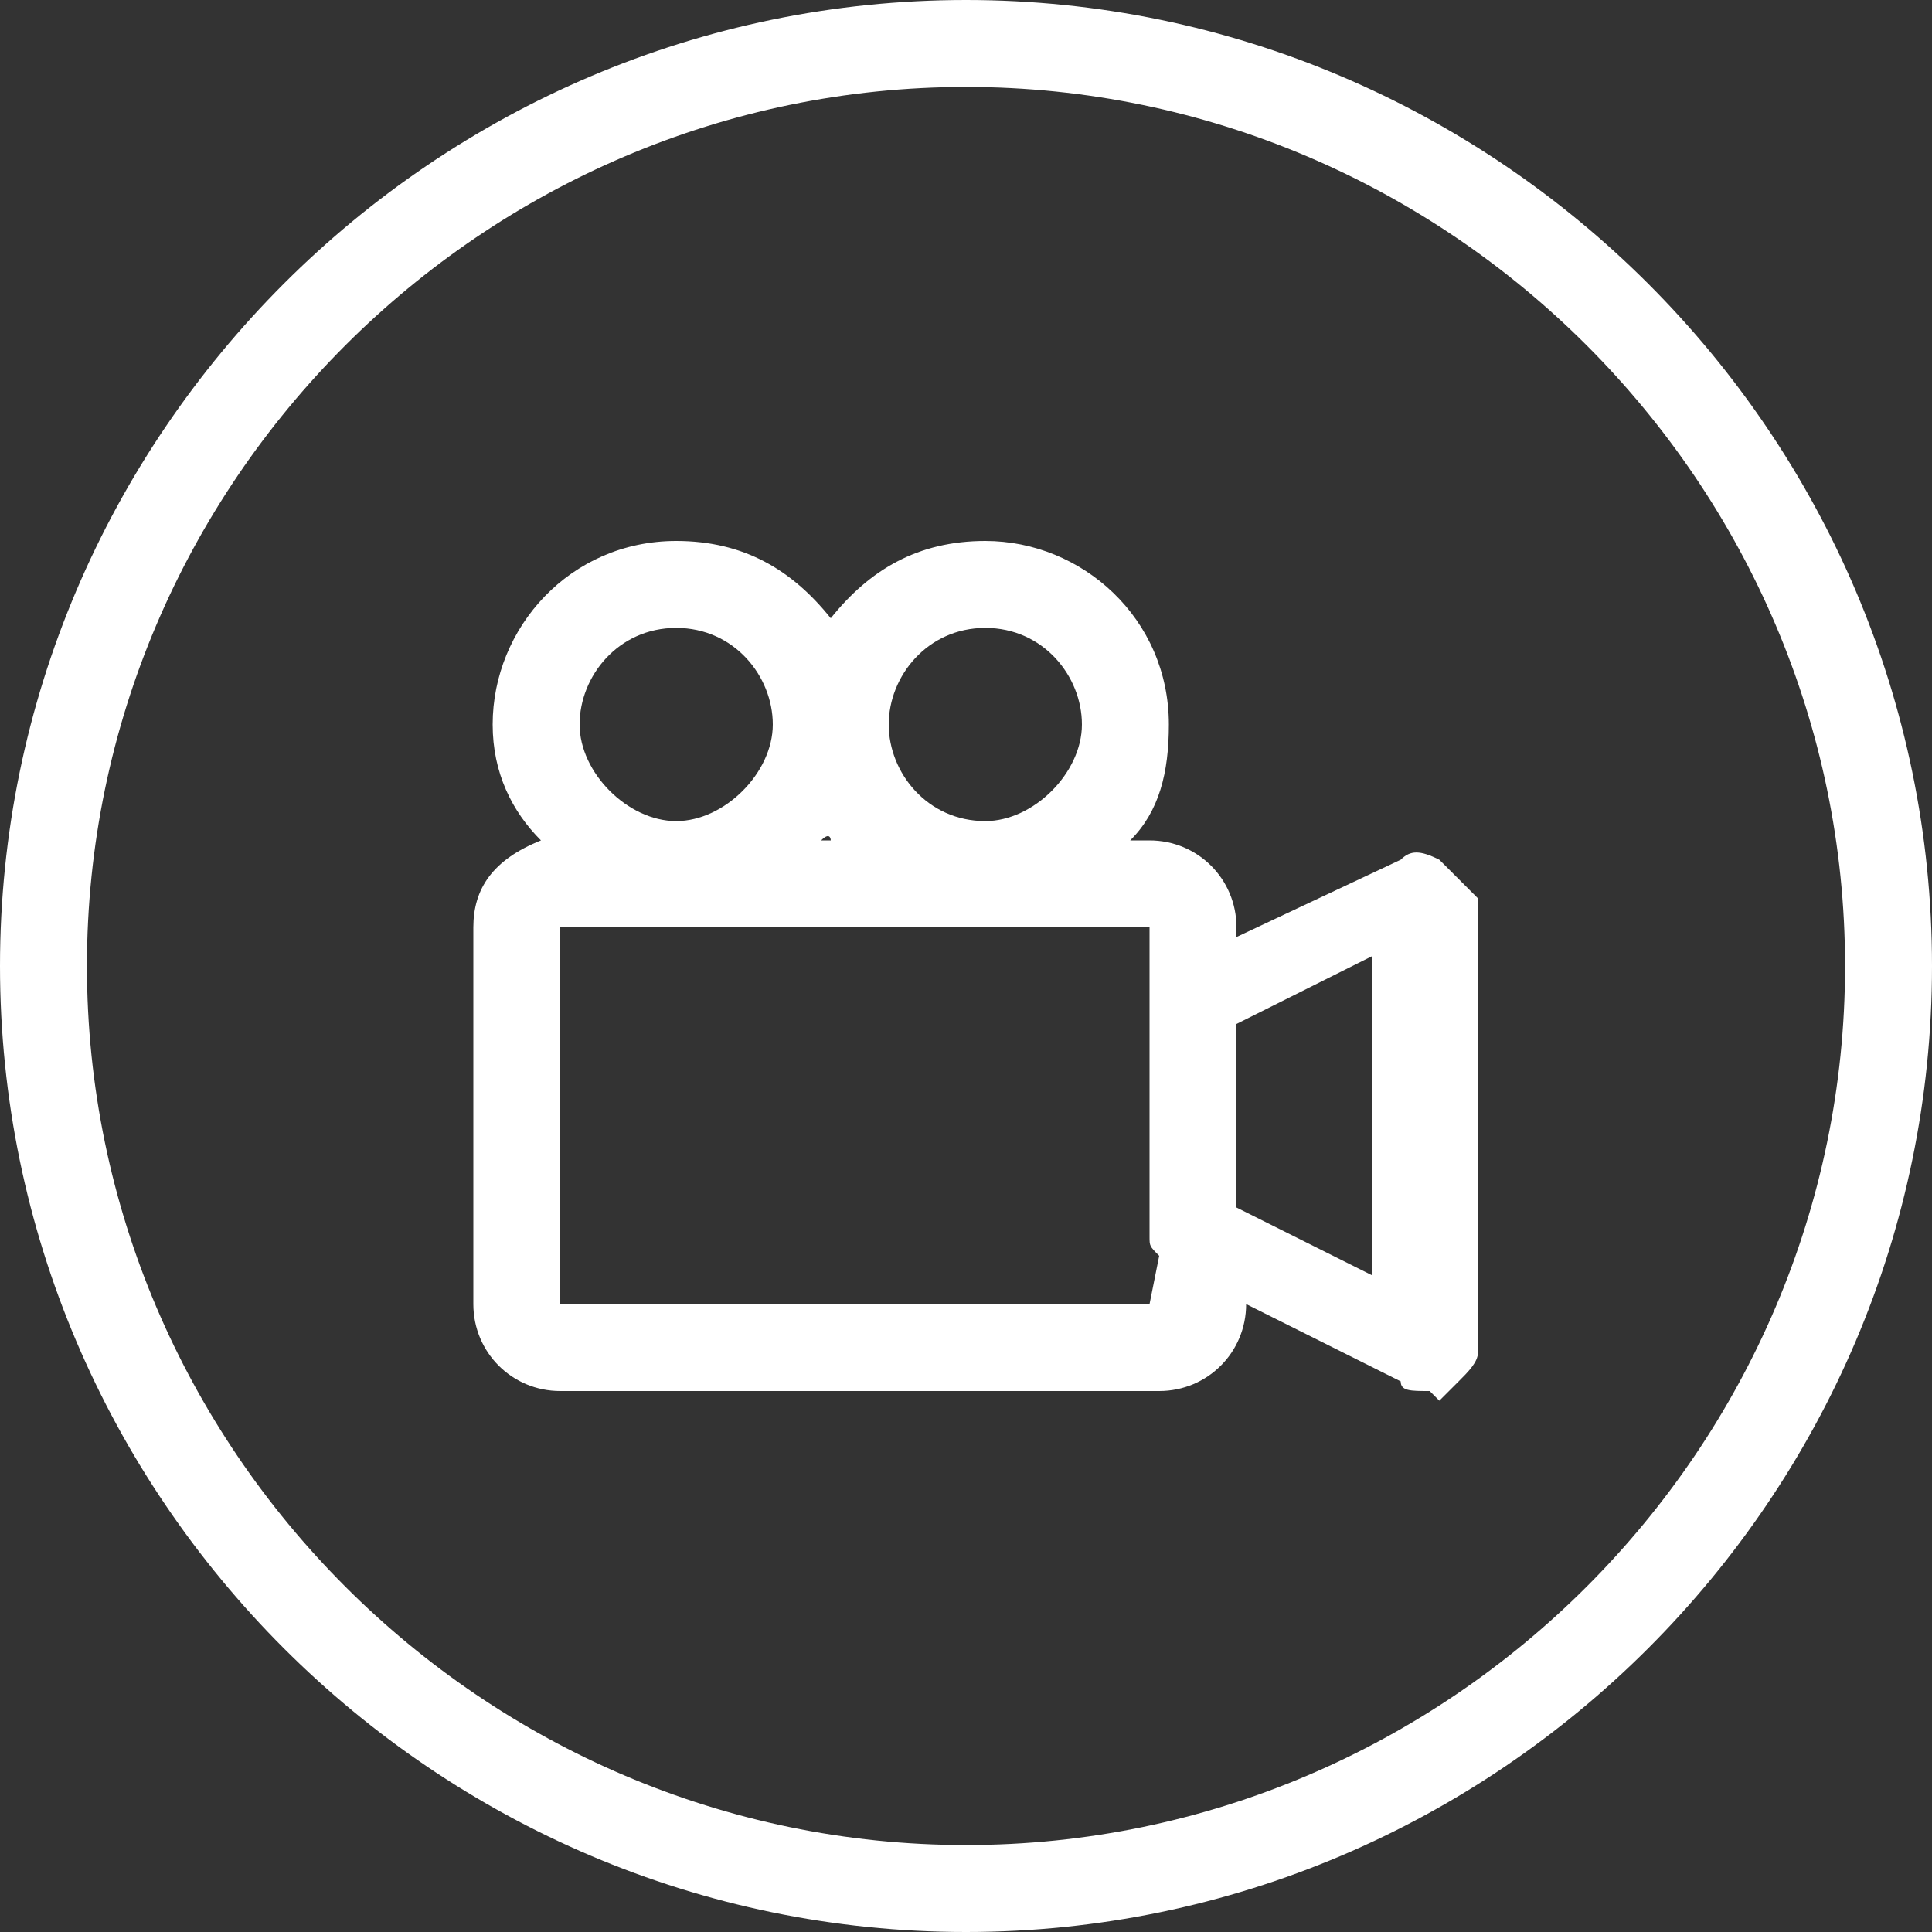
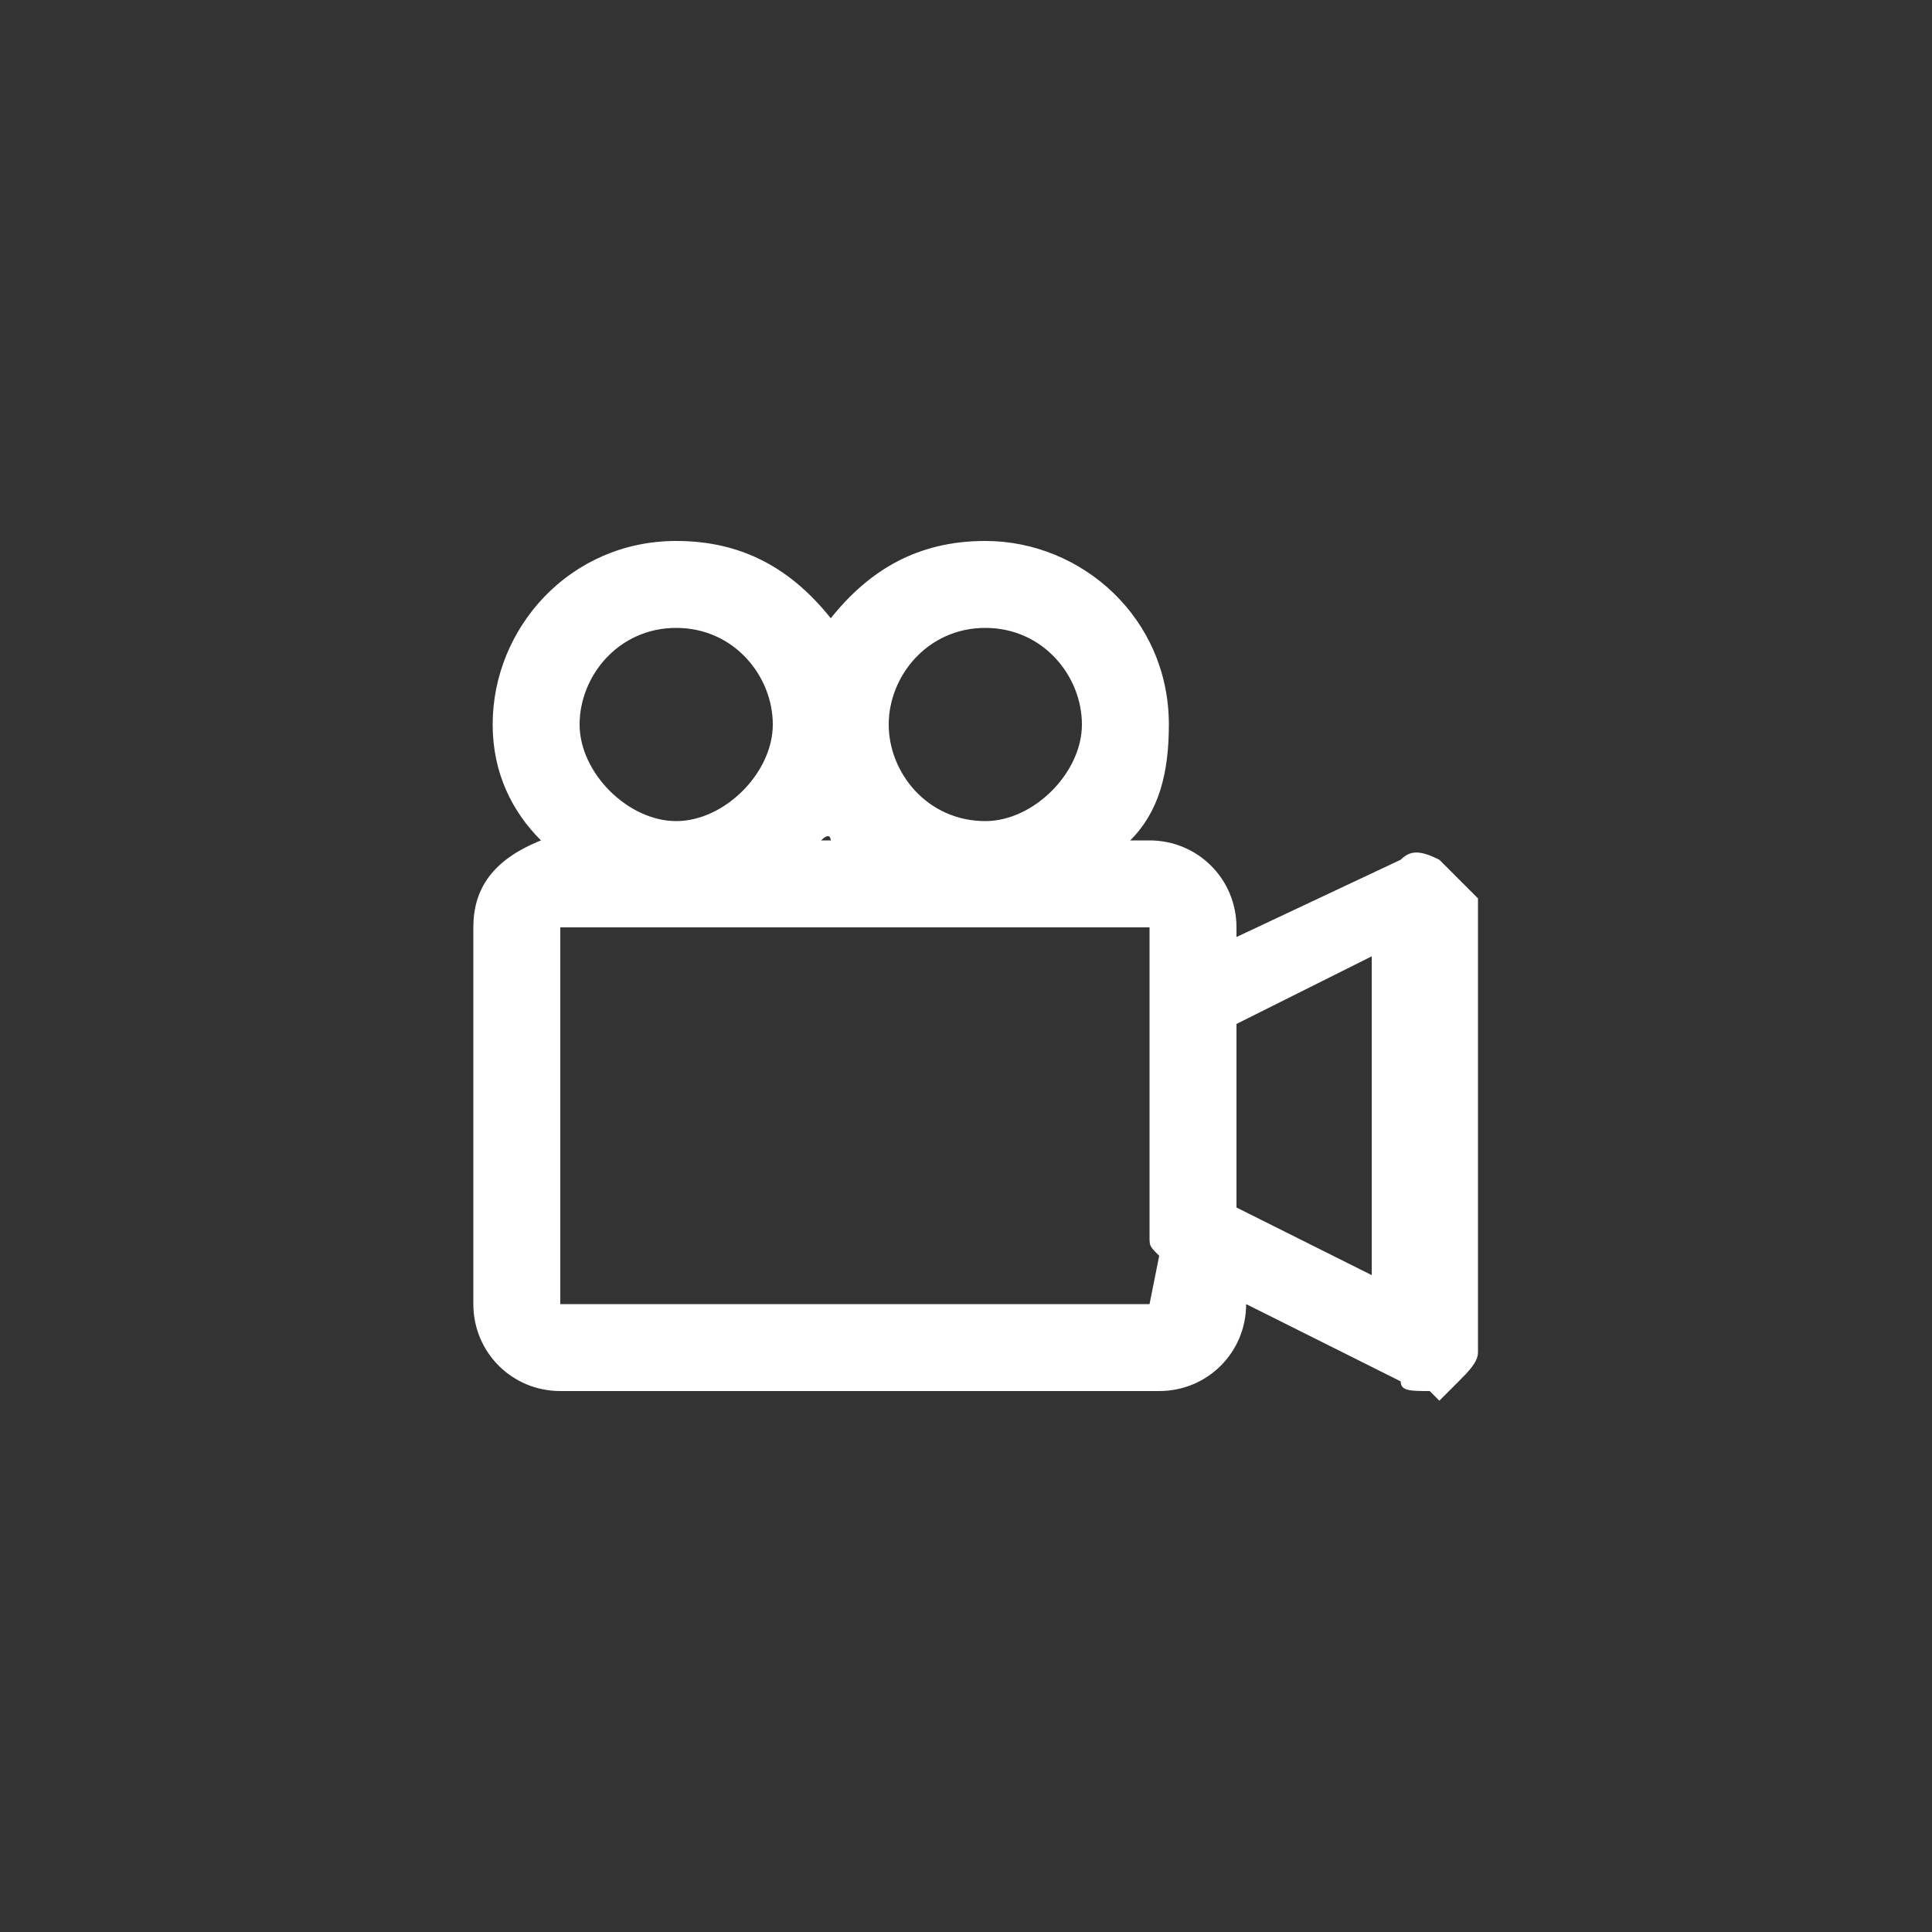
<svg xmlns="http://www.w3.org/2000/svg" version="1.1" id="Layer_6" x="0px" y="0px" viewBox="0 0 20 20" style="enable-background:new 0 0 20 20;" xml:space="preserve">
  <rect x="0" y="0" width="20" height="20" fill="#333333" stroke="none" />
  <style type="text/css">
	.st0{fill:#FFFFFF;}
</style>
  <g>
-     <path class="st0" d="M10,0C4.5,0,0,4.5,0,10c0,5.5,4.5,10,10,10c5.5,0,10-4.5,10-10C20,4.5,15.5,0,10,0z M10,19.1   c-5,0-9.1-4.1-9.1-9.1C0.9,5,5,0.9,10,0.9c5,0,9.1,4.1,9.1,9.1C19.1,15,15,19.1,10,19.1z" />
    <path class="st0" d="M14.9,8.9c-0.2-0.1-0.3-0.1-0.4,0l-1.7,0.8V9.6c0-0.5-0.4-0.9-0.9-0.9h-0.2c0.3-0.3,0.4-0.7,0.4-1.2   c0-1.1-0.9-1.9-1.9-1.9c-0.7,0-1.2,0.3-1.6,0.8C8.2,5.9,7.7,5.6,7,5.6c-1.1,0-1.9,0.9-1.9,1.9c0,0.5,0.2,0.9,0.5,1.2   C5.1,8.9,4.9,9.2,4.9,9.6v3.9c0,0.5,0.4,0.9,0.9,0.9h6.2c0.5,0,0.9-0.4,0.9-0.9v0l1.6,0.8c0,0.1,0.1,0.1,0.3,0.1l0,0l0.1,0.1   l0.2-0.2c0.1-0.1,0.2-0.2,0.2-0.3V9.3C15.1,9.1,15,9,14.9,8.9L14.9,8.9z M12.8,10.6l1.4-0.7v3.3l-1.4-0.7V10.6z M11.9,13.5l-6.1,0   l0-3.9l0-0.2v0.2l6.1,0l0,0.7c0,0,0,0.1,0,0.2v2.3c0,0.1,0,0.1,0.1,0.2L11.9,13.5z M7,6.5c0.6,0,1,0.5,1,1s-0.5,1-1,1S6,8,6,7.5   S6.4,6.5,7,6.5z M10.2,6.5c0.6,0,1,0.5,1,1s-0.5,1-1,1c-0.6,0-1-0.5-1-1S9.6,6.5,10.2,6.5z M8.5,8.7C8.5,8.7,8.6,8.7,8.5,8.7   c0.1-0.1,0.1,0,0.1,0H8.5z" />
  </g>
</svg>